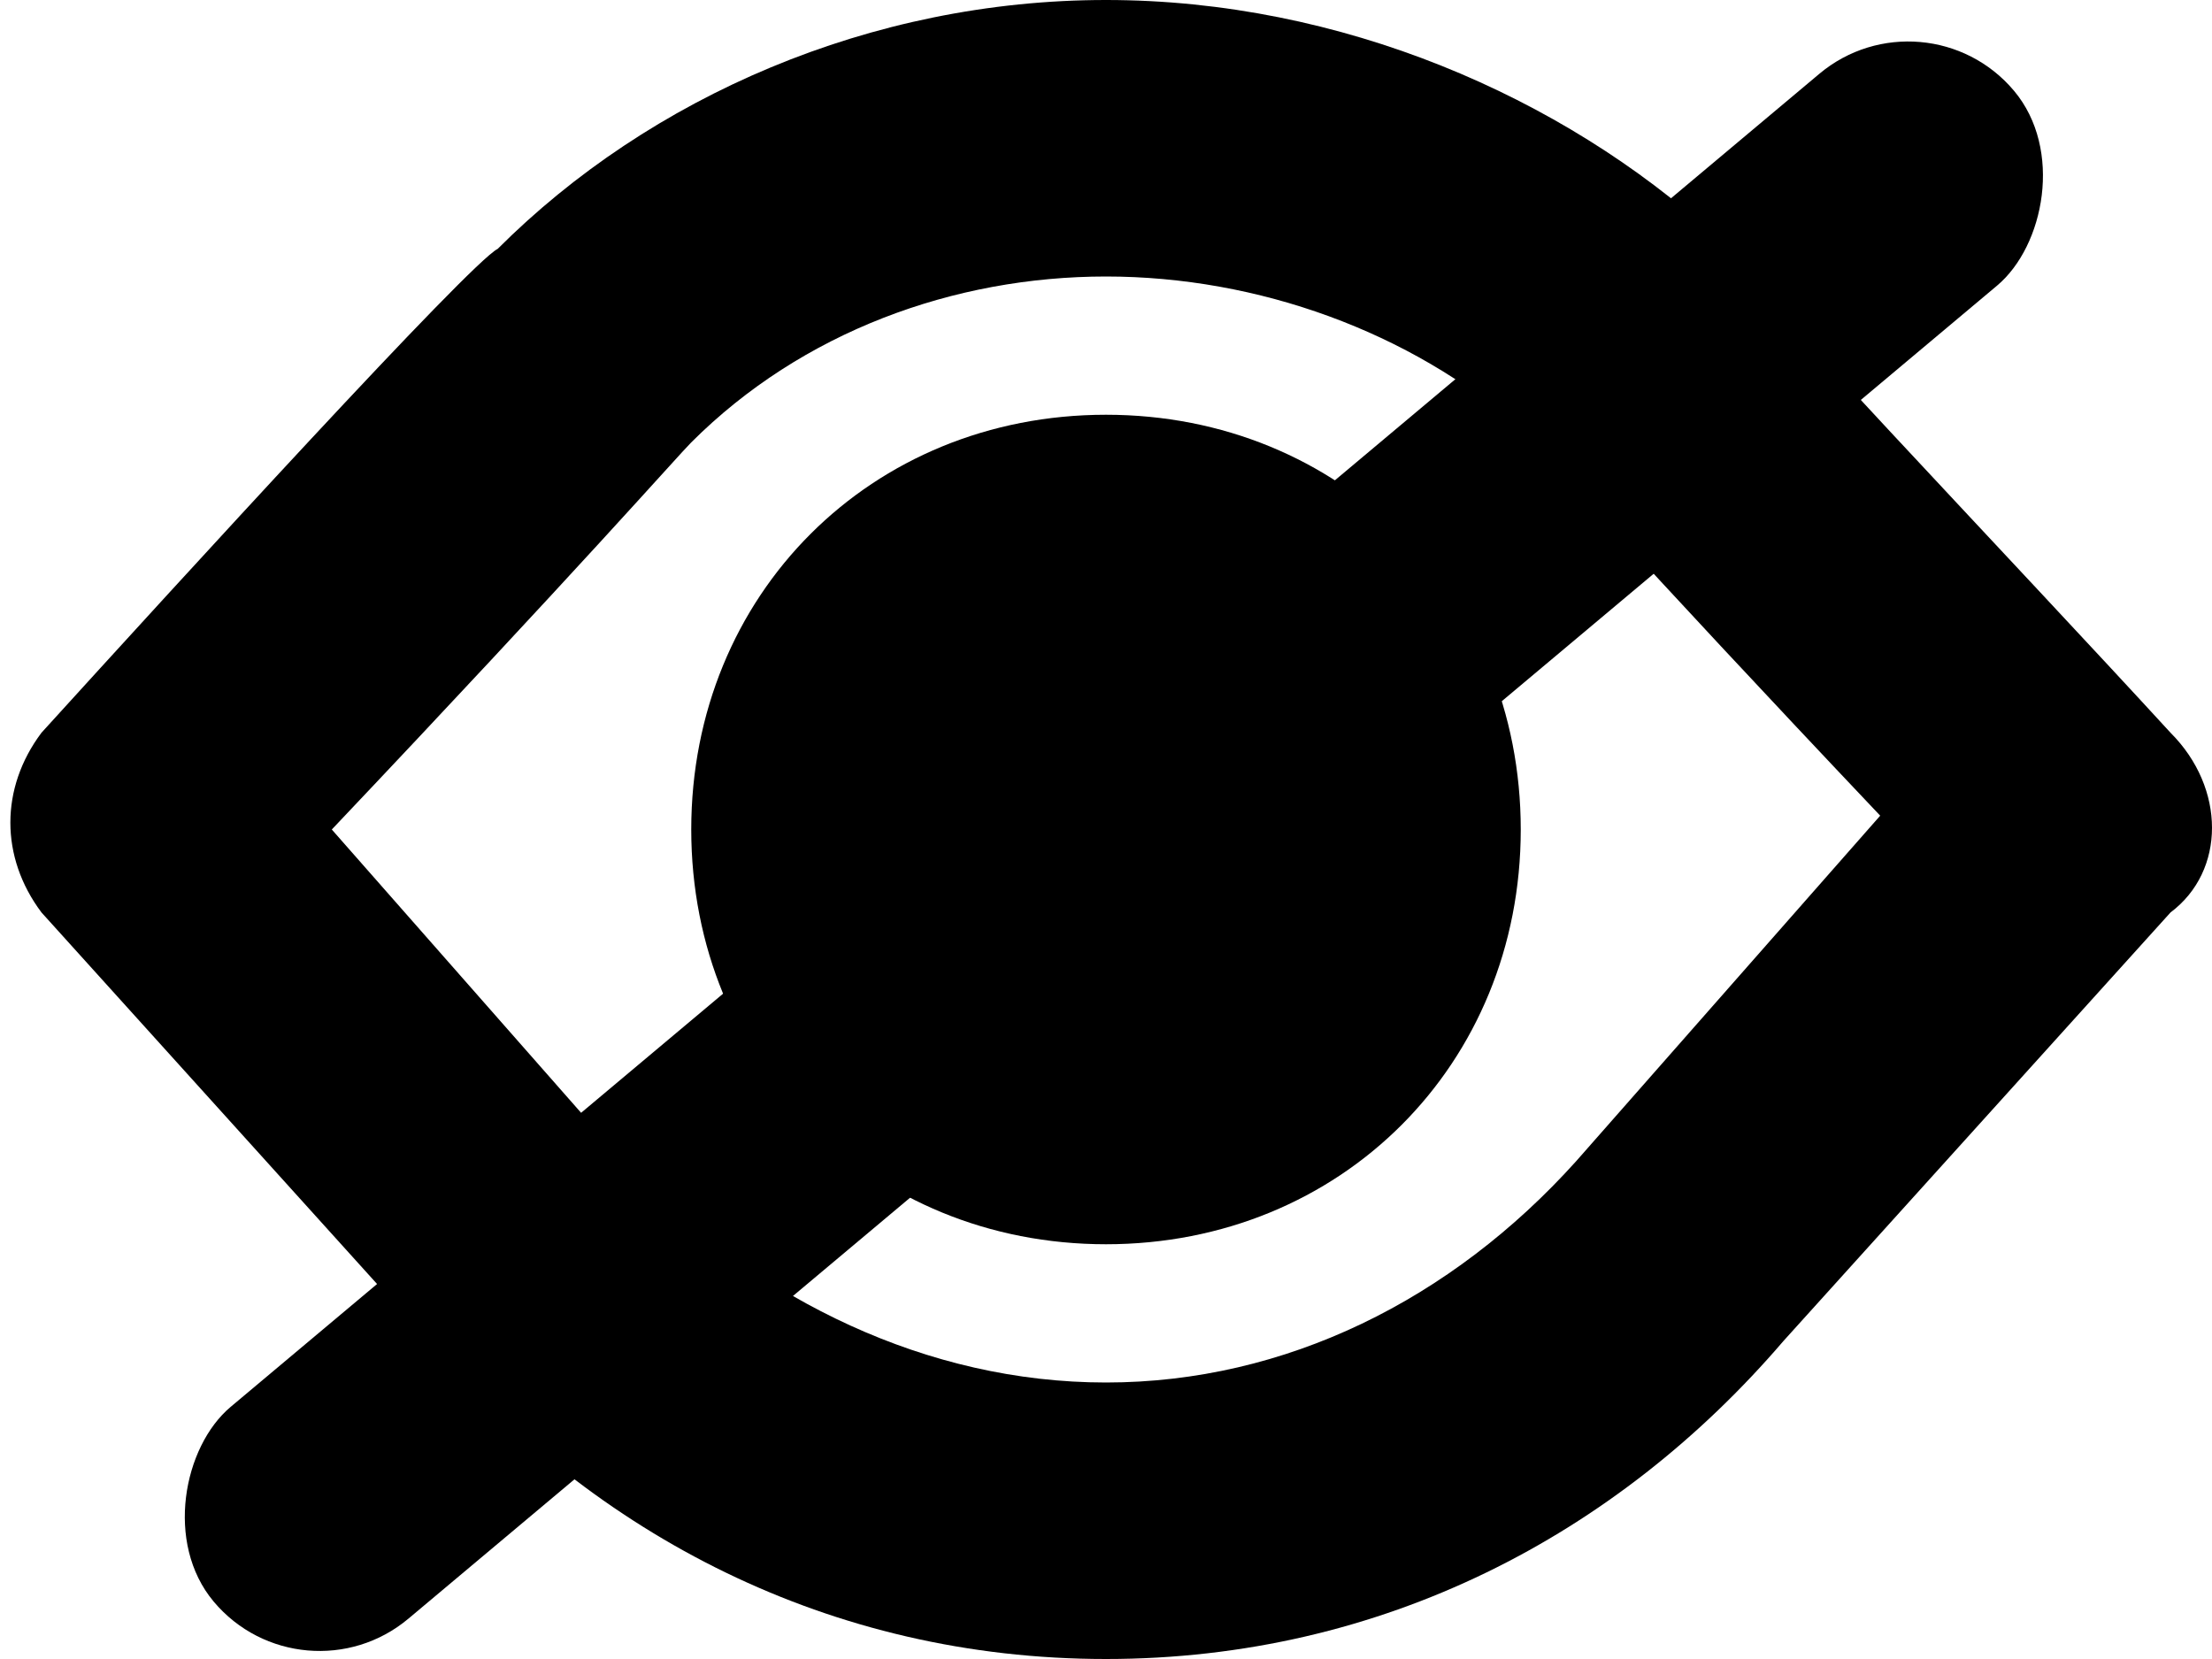
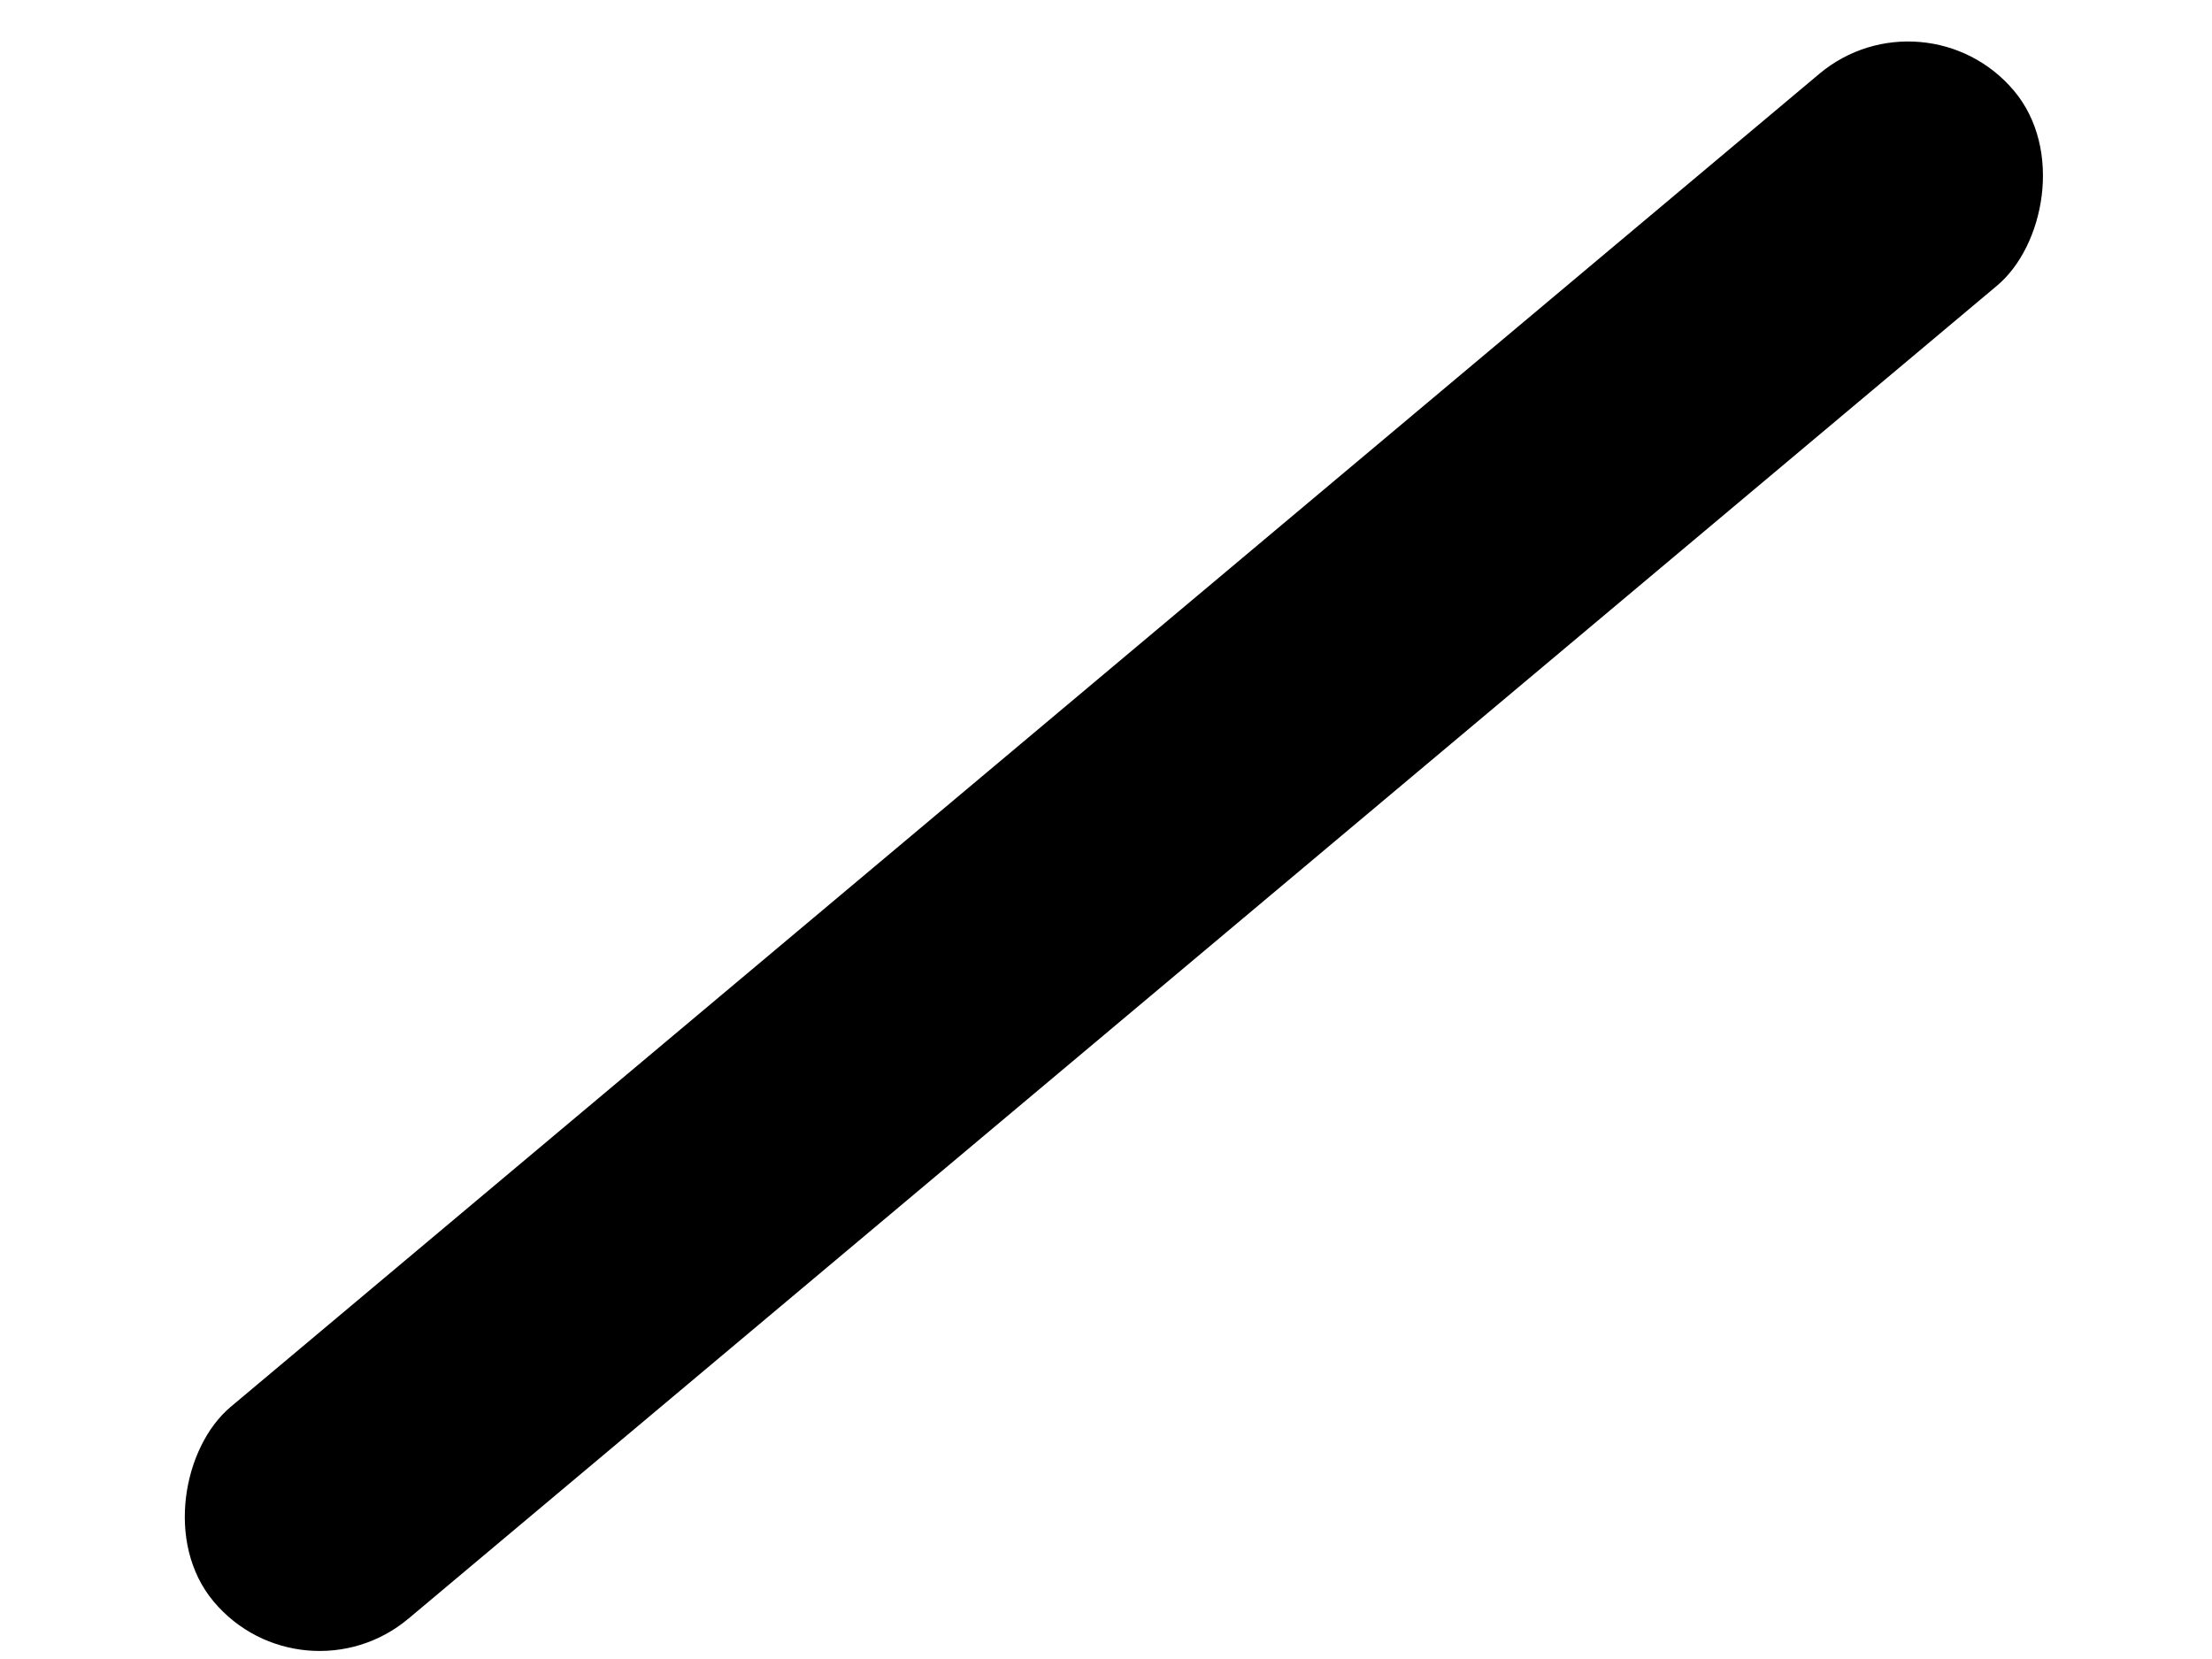
<svg xmlns="http://www.w3.org/2000/svg" width="16px" height="12px" viewBox="0 0 16 12" version="1.1">
  <title>Group 3</title>
  <desc>Created with Sketch.</desc>
  <g id="icons" stroke="none" stroke-width="1" fill="none" fill-rule="evenodd">
    <g id="Artboard" transform="translate(-236, -346)" fill="#000000">
      <g id="Group-3" transform="translate(236, 345.621)">
        <g id="MAXICONS2_view-Copy" transform="translate(0, 0.379)">
          <g id="Слой_1">
            <g id="Group">
-               <path d="M15.7,5.3 C14.6,4.1 12.5,1.9 12.4,1.7 L12.4,1.7 L12.4,1.7 C11.3,0.7 9.7,0 8,0 C6.3,0 4.7,0.7 3.6,1.8 L3.6,1.8 L3.6,1.8 C3.4,1.9 1.3,4.2 0.3,5.3 C-8.8817842e-16,5.7 -8.8817842e-16,6.2 0.3,6.6 L3.1,9.7 C4.3,11.1 6,12 8,12 C10,12 11.7,11.1 12.9,9.7 L15.7,6.6 C16.1,6.3 16.1,5.7 15.7,5.3 L15.7,5.3 Z M11.4,8.4 L11.4,8.4 L11.4,8.4 C10.5,9.4 9.3,10 8,10 C6.7,10 5.5,9.4 4.6,8.5 L4.6,8.5 L4.6,8.5 L2.4,6 C4.2,4.1 4.9,3.3 5,3.2 L5,3.2 C5.8,2.4 6.9,2 8,2 C9.1,2 10.2,2.4 11,3.1 L11,3.1 C11.1,3.2 11.8,4 13.6,5.9 L11.4,8.4 L11.4,8.4 Z" id="Shape" />
-             </g>
+               </g>
          </g>
        </g>
        <rect id="Rectangle" transform="translate(8.057, 6.5) rotate(-310) translate(-8.057, -6.5) " x="7.057" y="-2" width="2" height="17" rx="1" />
-         <path d="M5,6.379 C5,8.079 6.3,9.379 8,9.379 C9.7,9.379 11,8.079 11,6.379 C11,4.679 9.7,3.379 8,3.379 C6.3,3.379 5,4.679 5,6.379 Z" id="Shape" />
      </g>
    </g>
  </g>
</svg>